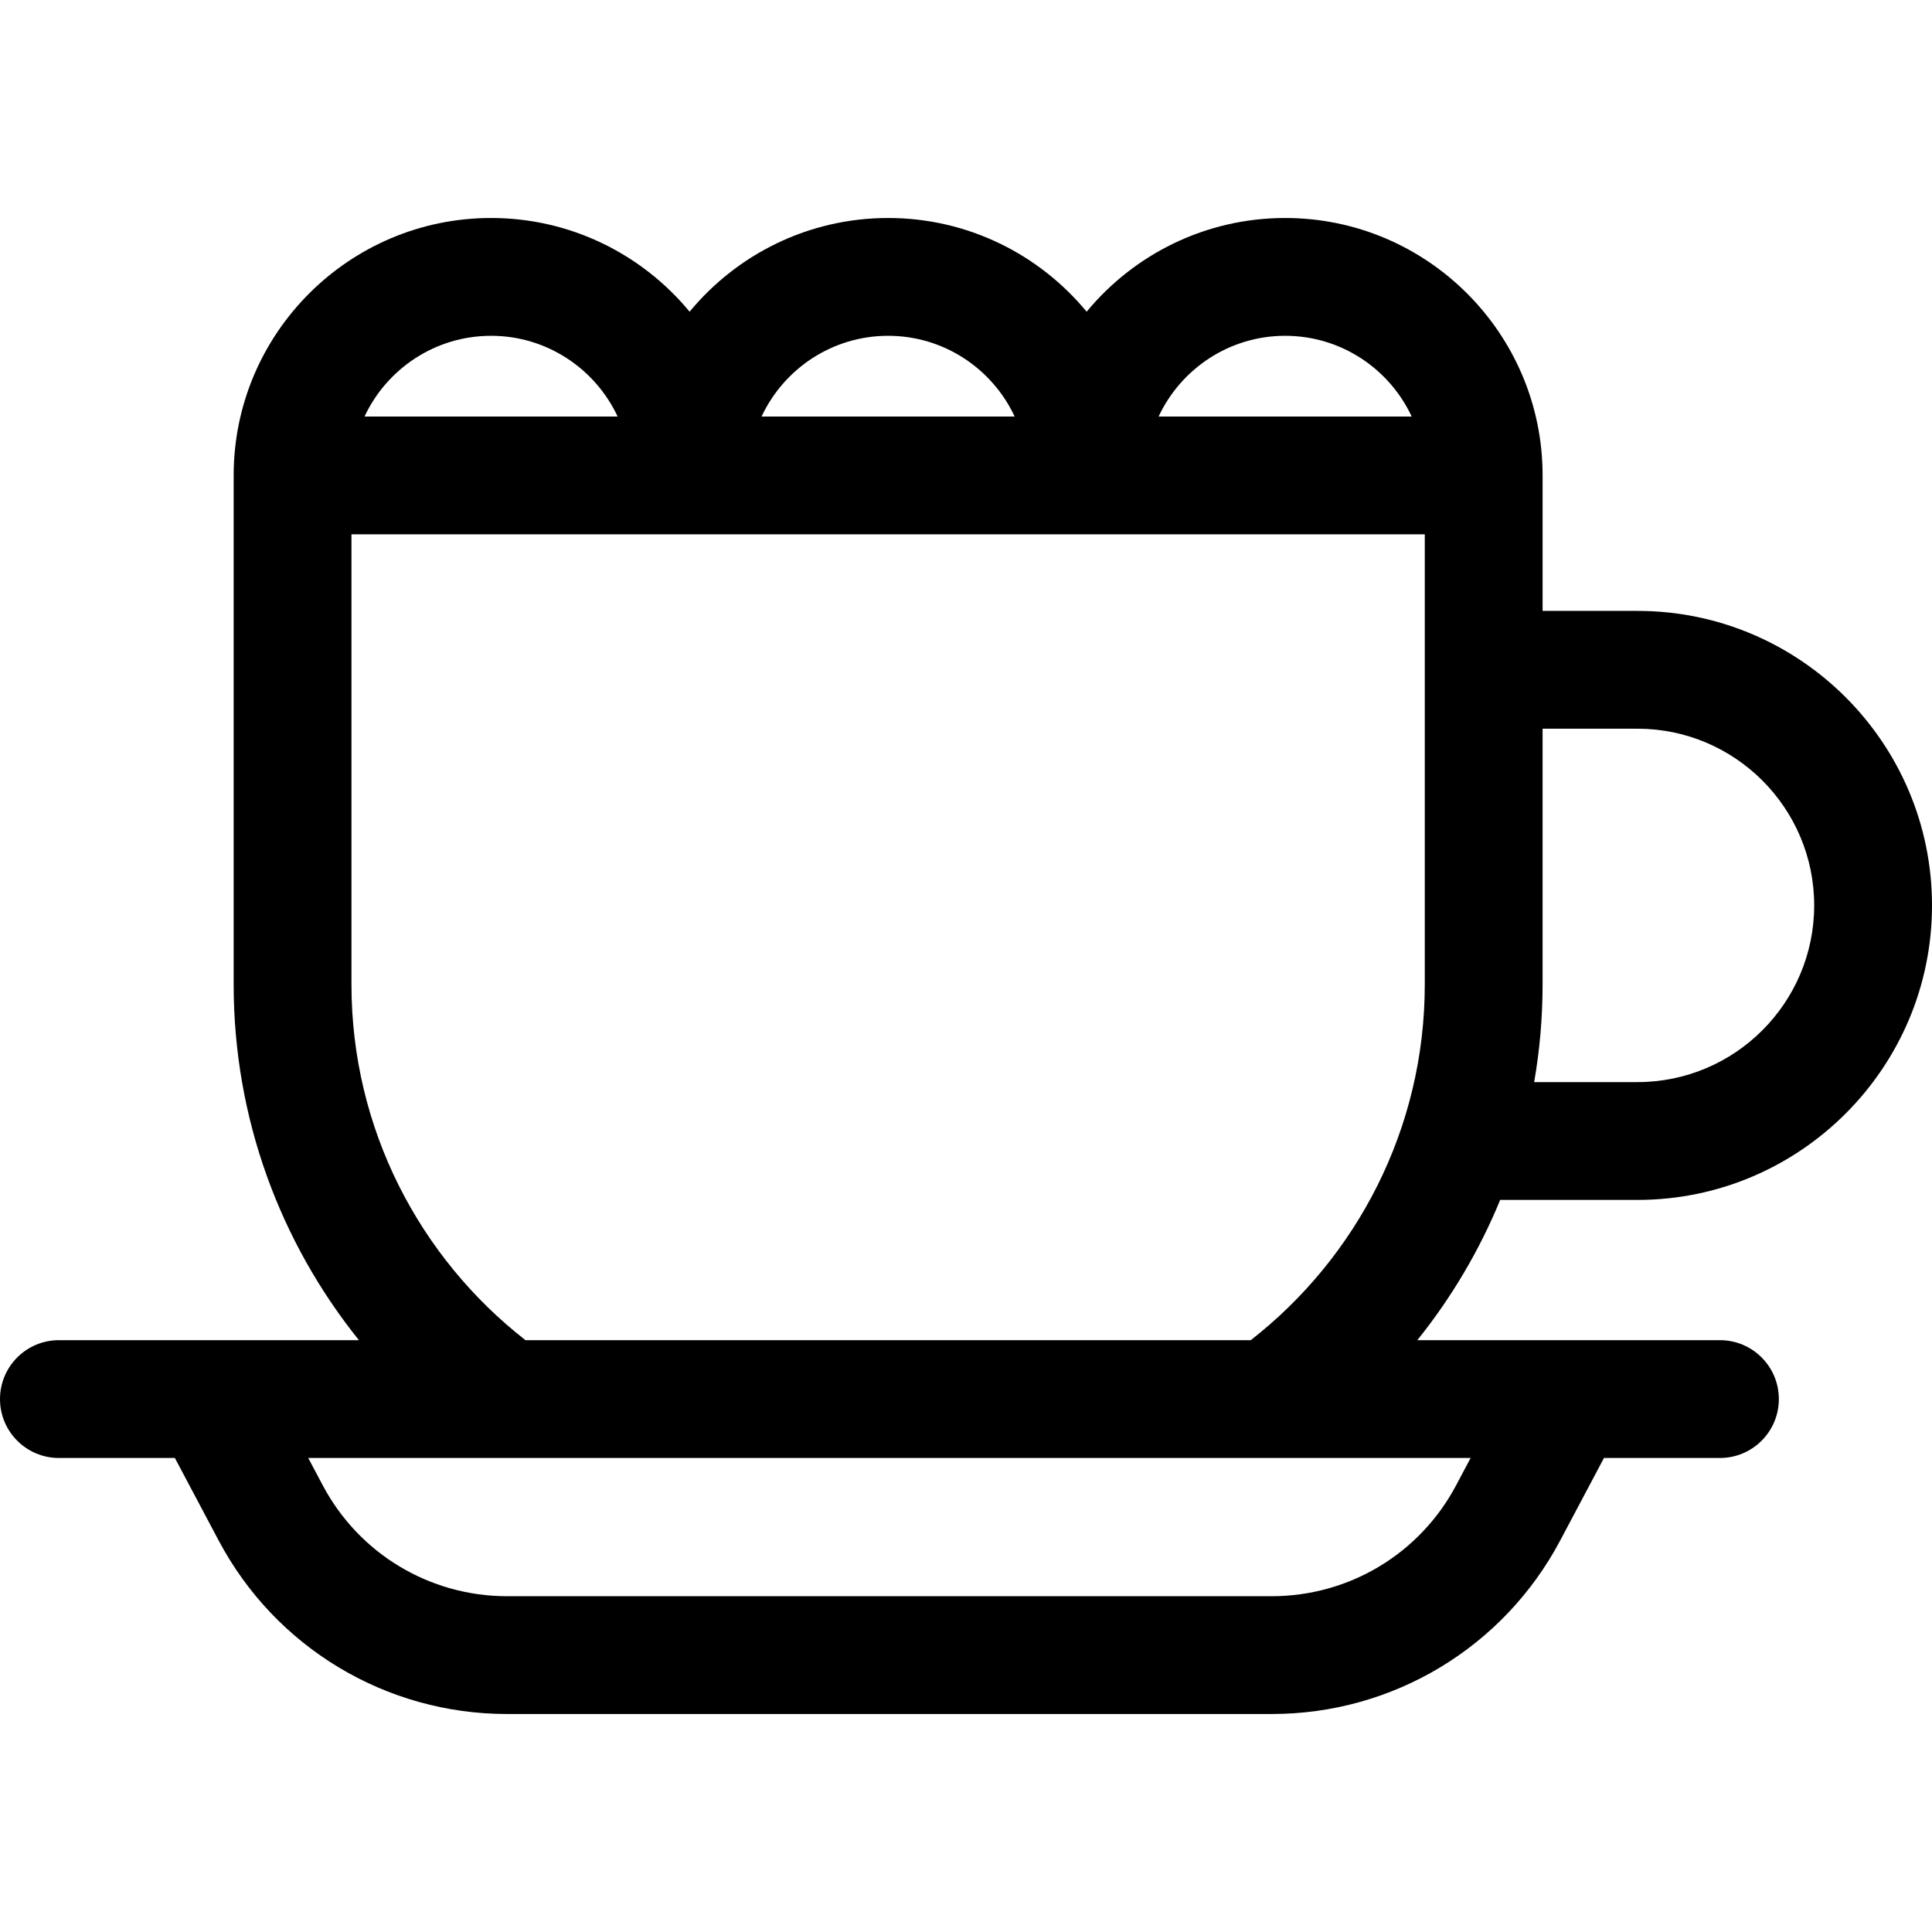
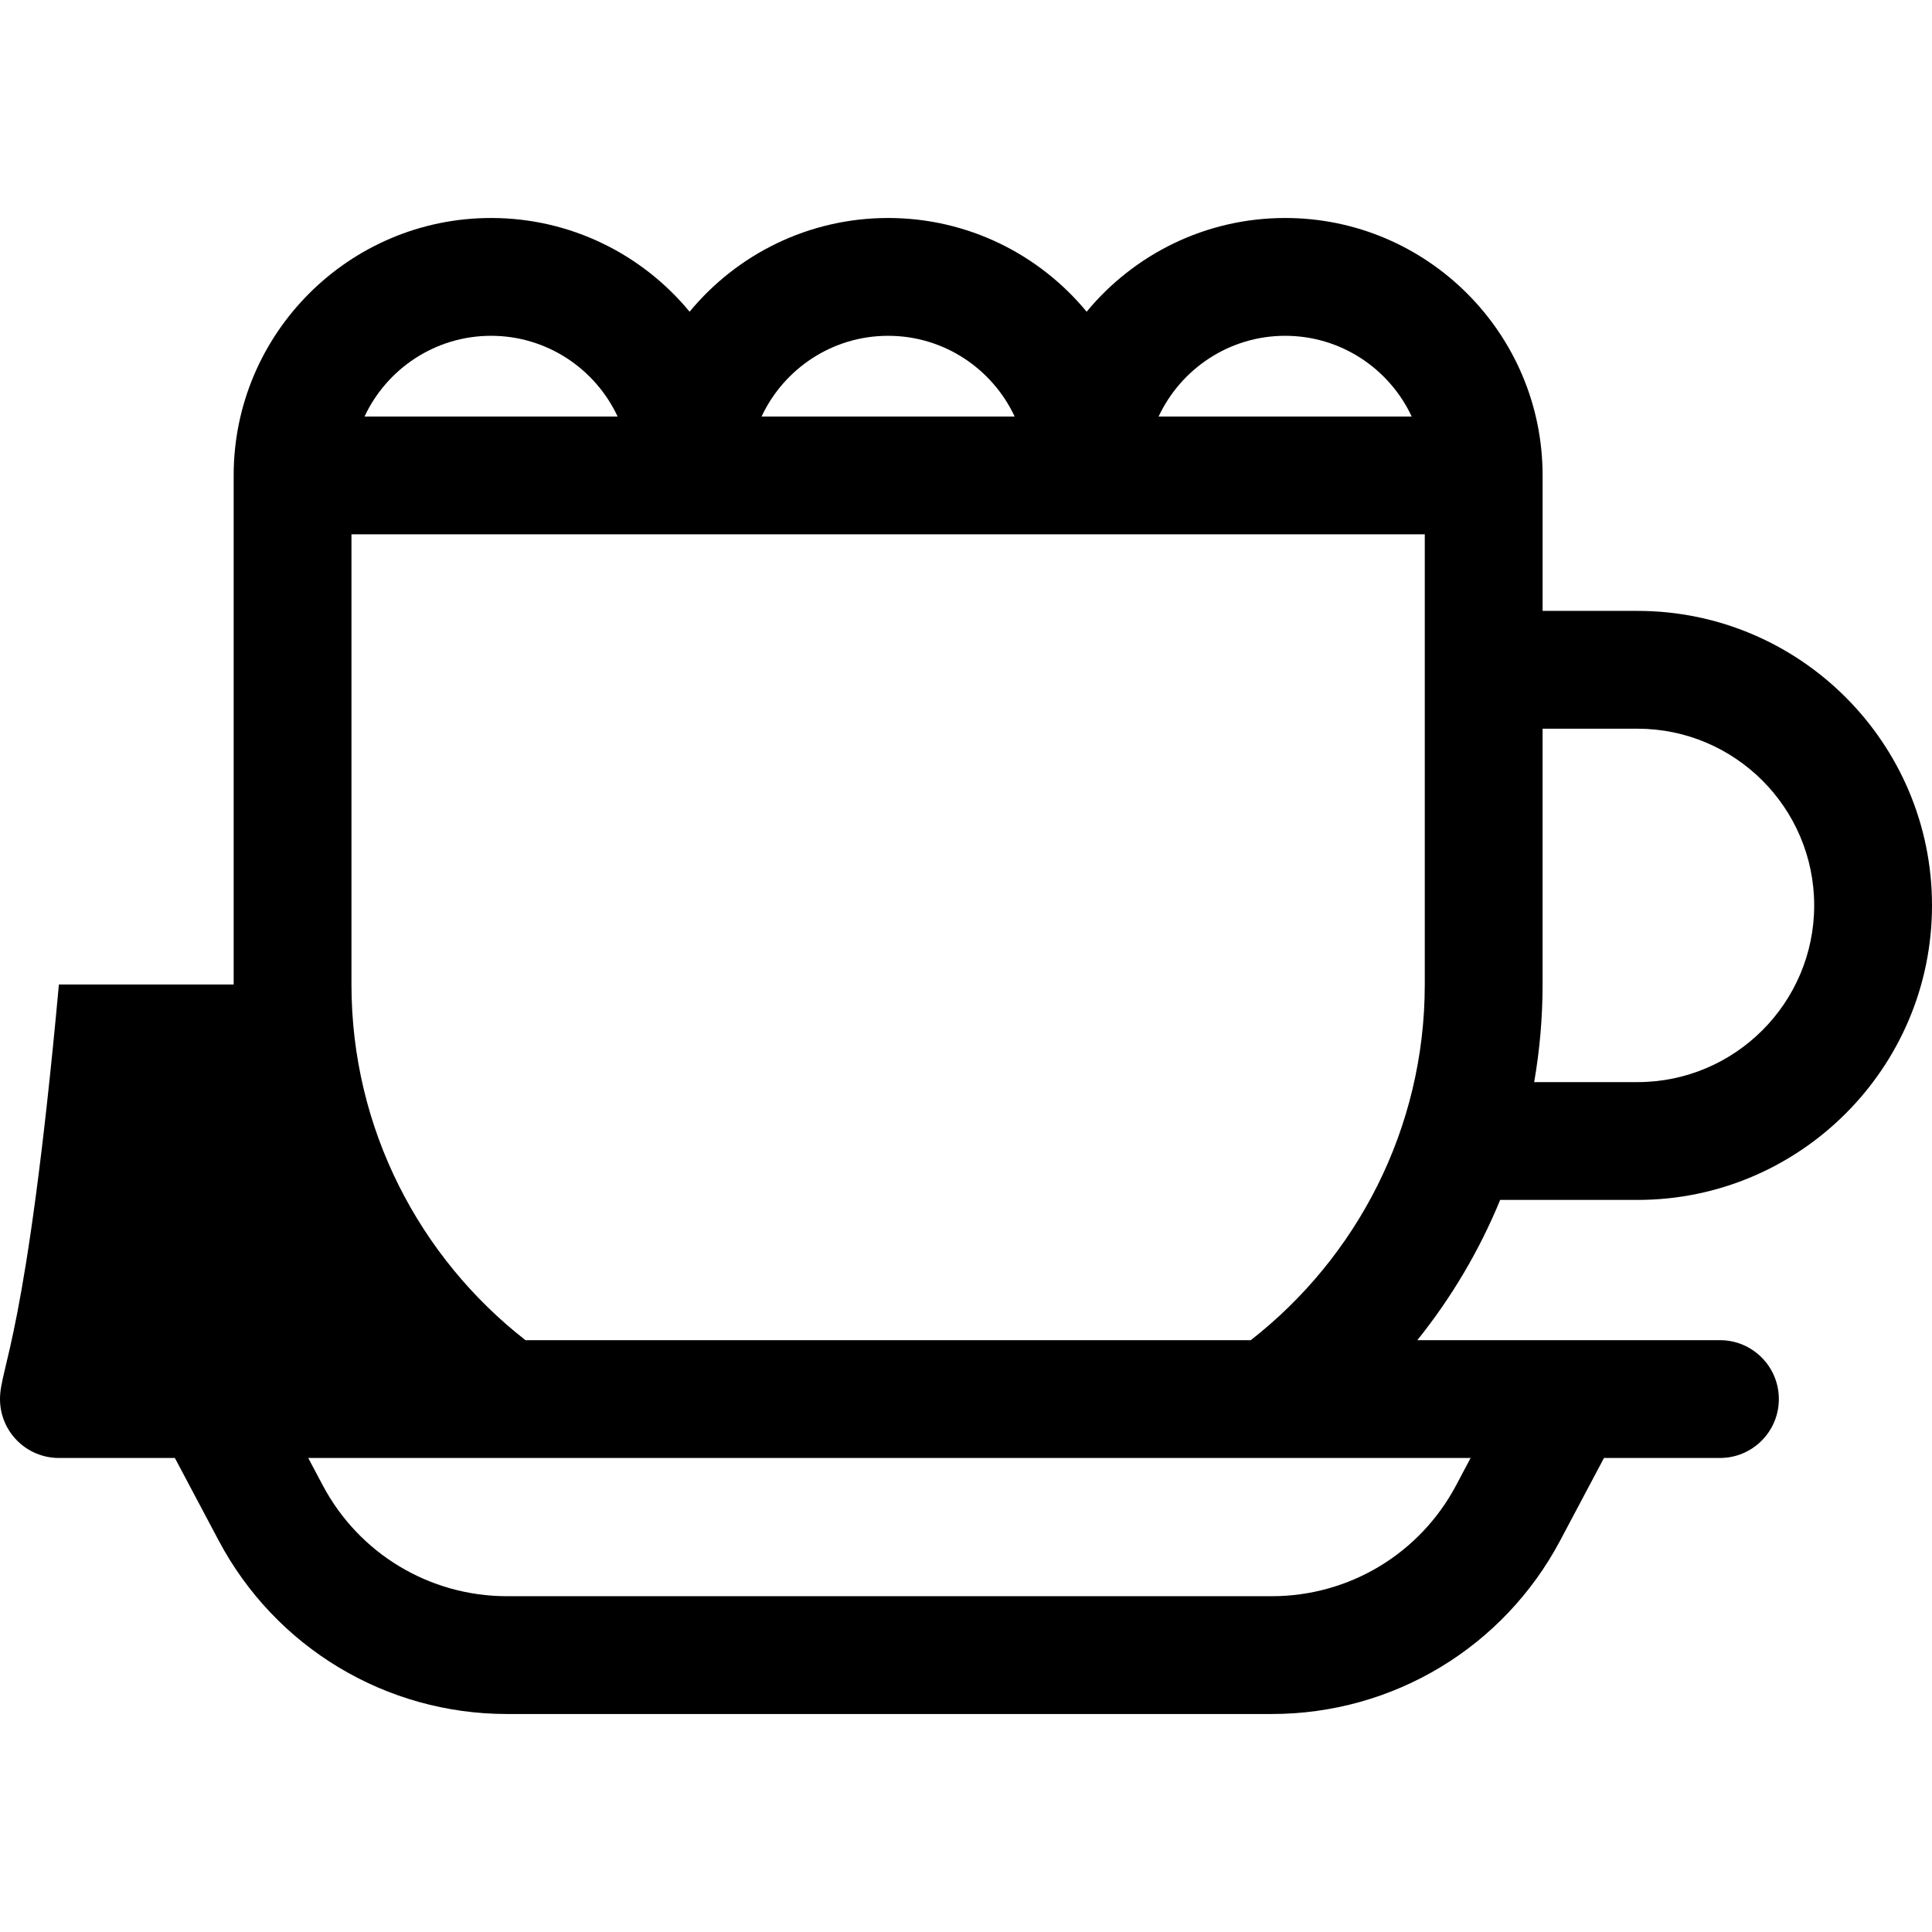
<svg xmlns="http://www.w3.org/2000/svg" fill="#000000" height="800px" width="800px" version="1.1" id="Layer_1" viewBox="0 0 512 512" xml:space="preserve">
  <g>
    <g>
-       <path d="M433.951,317.991c43.037,0,78.049-35.013,78.049-78.049c0-43.036-35.013-78.049-78.049-78.049h-25.148v-35.902    c0-37.617-30.604-68.221-68.221-68.221c-21.152,0-40.087,9.677-52.61,24.836c-12.523-15.16-31.458-24.836-52.61-24.836    s-40.088,9.677-52.61,24.836c-12.523-15.159-31.457-24.836-52.61-24.836c-37.617,0-68.221,30.604-68.221,68.221v134.906    c0,35.643,12.442,68.429,33.199,94.263H55.916c-0.037,0-0.074,0-0.111,0H15.61C6.989,355.16,0,362.149,0,370.77    s6.989,15.61,15.61,15.61h30.733l11.613,21.886c15.044,28.351,44.328,45.964,76.423,45.964h202.656    c32.096,0,61.379-17.613,76.423-45.964l11.613-21.886h30.733c8.621,0,15.61-6.989,15.61-15.611c0-8.621-6.989-15.61-15.61-15.61    h-80.201c8.995-11.195,16.424-23.695,21.959-37.169H433.951z M408.802,260.897v-67.783h25.148v0    c25.822,0,46.828,21.008,46.828,46.828s-21.008,46.828-46.828,46.828h-27.379C408.033,278.361,408.802,269.718,408.802,260.897z     M340.581,88.991c14.826,0,27.635,8.769,33.533,21.39h-67.067C312.947,97.761,325.757,88.991,340.581,88.991z M235.36,88.991    c14.826,0,27.636,8.769,33.534,21.39h-67.069C207.725,97.761,220.535,88.991,235.36,88.991z M130.139,88.991    c14.826,0,27.636,8.77,33.534,21.39H96.605C102.504,97.76,115.314,88.991,130.139,88.991z M389.727,386.381l-3.849,7.253    c-9.614,18.12-28.33,29.377-48.843,29.377H134.379c-20.513,0-39.229-11.256-48.844-29.377l-3.849-7.253H389.727z M377.581,260.897    c0,38.257-18.068,72.37-46.115,94.263H139.255c-28.048-21.893-46.115-56.007-46.115-94.263V141.601h284.442V260.897z" />
+       <path d="M433.951,317.991c43.037,0,78.049-35.013,78.049-78.049c0-43.036-35.013-78.049-78.049-78.049h-25.148v-35.902    c0-37.617-30.604-68.221-68.221-68.221c-21.152,0-40.087,9.677-52.61,24.836c-12.523-15.16-31.458-24.836-52.61-24.836    s-40.088,9.677-52.61,24.836c-12.523-15.159-31.457-24.836-52.61-24.836c-37.617,0-68.221,30.604-68.221,68.221v134.906    H55.916c-0.037,0-0.074,0-0.111,0H15.61C6.989,355.16,0,362.149,0,370.77    s6.989,15.61,15.61,15.61h30.733l11.613,21.886c15.044,28.351,44.328,45.964,76.423,45.964h202.656    c32.096,0,61.379-17.613,76.423-45.964l11.613-21.886h30.733c8.621,0,15.61-6.989,15.61-15.611c0-8.621-6.989-15.61-15.61-15.61    h-80.201c8.995-11.195,16.424-23.695,21.959-37.169H433.951z M408.802,260.897v-67.783h25.148v0    c25.822,0,46.828,21.008,46.828,46.828s-21.008,46.828-46.828,46.828h-27.379C408.033,278.361,408.802,269.718,408.802,260.897z     M340.581,88.991c14.826,0,27.635,8.769,33.533,21.39h-67.067C312.947,97.761,325.757,88.991,340.581,88.991z M235.36,88.991    c14.826,0,27.636,8.769,33.534,21.39h-67.069C207.725,97.761,220.535,88.991,235.36,88.991z M130.139,88.991    c14.826,0,27.636,8.77,33.534,21.39H96.605C102.504,97.76,115.314,88.991,130.139,88.991z M389.727,386.381l-3.849,7.253    c-9.614,18.12-28.33,29.377-48.843,29.377H134.379c-20.513,0-39.229-11.256-48.844-29.377l-3.849-7.253H389.727z M377.581,260.897    c0,38.257-18.068,72.37-46.115,94.263H139.255c-28.048-21.893-46.115-56.007-46.115-94.263V141.601h284.442V260.897z" />
    </g>
  </g>
</svg>